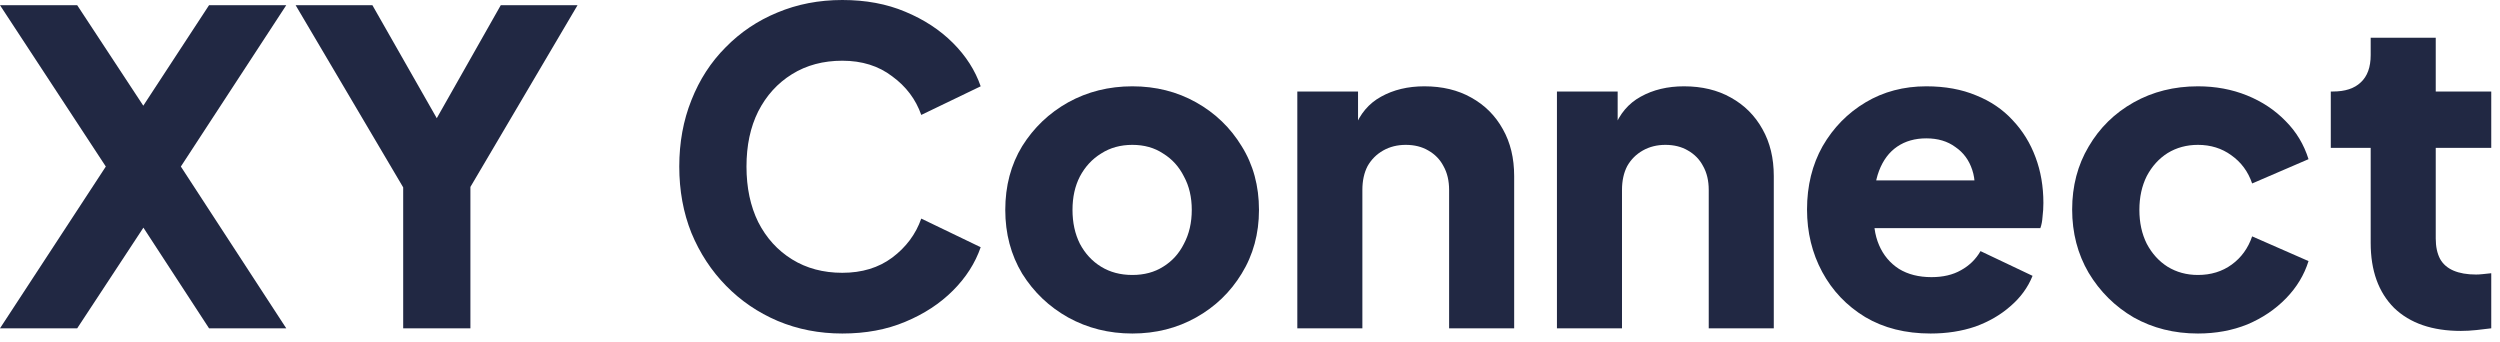
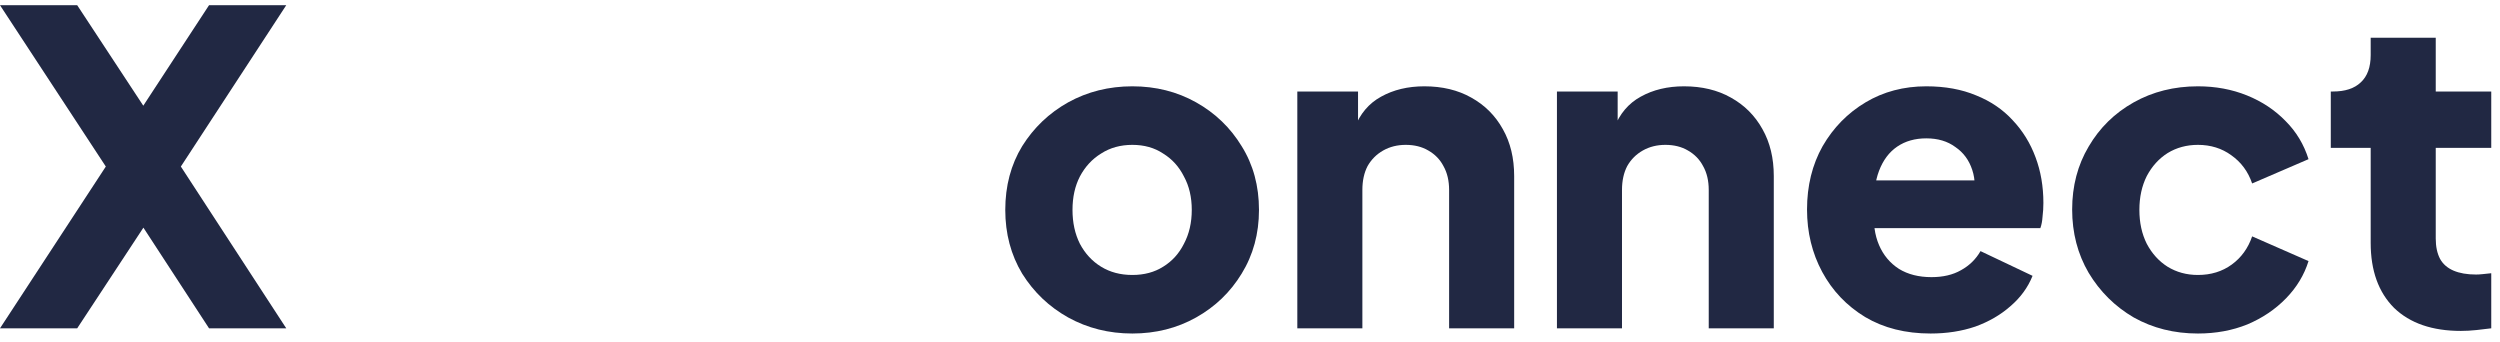
<svg xmlns="http://www.w3.org/2000/svg" width="219" height="30" viewBox="0 0 219 30" fill="none">
  <path d="M215.575 28.988C213.067 28.988 211.117 28.317 209.724 26.975C208.356 25.607 207.672 23.707 207.672 21.276V12.955H204.177V8.016H204.367C205.431 8.016 206.241 7.751 206.799 7.219C207.381 6.687 207.672 5.889 207.672 4.825V3.305H213.371V8.016H218.234V12.955H213.371V20.896C213.371 21.605 213.498 22.2 213.751 22.681C214.004 23.137 214.397 23.479 214.929 23.707C215.461 23.935 216.119 24.049 216.905 24.049C217.082 24.049 217.284 24.037 217.512 24.011C217.74 23.986 217.981 23.96 218.234 23.935V28.76C217.854 28.811 217.424 28.861 216.943 28.912C216.461 28.963 216.005 28.988 215.575 28.988Z" fill="#212843" />
  <path d="M192.539 29.216C190.462 29.216 188.588 28.747 186.916 27.81C185.27 26.848 183.953 25.544 182.965 23.897C182.003 22.251 181.521 20.402 181.521 18.35C181.521 16.299 182.003 14.462 182.965 12.841C183.928 11.195 185.245 9.903 186.916 8.966C188.588 8.029 190.462 7.561 192.539 7.561C194.084 7.561 195.515 7.826 196.832 8.358C198.149 8.89 199.276 9.637 200.213 10.6C201.151 11.537 201.822 12.652 202.227 13.943L197.288 16.071C196.934 15.032 196.326 14.209 195.464 13.601C194.629 12.993 193.654 12.69 192.539 12.69C191.551 12.69 190.665 12.93 189.88 13.411C189.12 13.893 188.512 14.564 188.056 15.425C187.625 16.286 187.41 17.274 187.41 18.388C187.41 19.503 187.625 20.491 188.056 21.352C188.512 22.213 189.12 22.884 189.88 23.365C190.665 23.846 191.551 24.087 192.539 24.087C193.679 24.087 194.667 23.783 195.502 23.175C196.338 22.567 196.934 21.744 197.288 20.706L202.227 22.871C201.847 24.087 201.189 25.176 200.251 26.139C199.314 27.101 198.187 27.861 196.87 28.418C195.553 28.95 194.109 29.216 192.539 29.216Z" fill="#212843" />
  <path d="M169.123 29.216C166.92 29.216 165.008 28.735 163.387 27.772C161.766 26.785 160.512 25.468 159.625 23.821C158.739 22.175 158.296 20.351 158.296 18.35C158.296 16.273 158.752 14.424 159.663 12.803C160.601 11.182 161.854 9.903 163.425 8.966C164.995 8.029 166.768 7.561 168.744 7.561C170.39 7.561 171.846 7.826 173.113 8.358C174.379 8.865 175.443 9.587 176.304 10.524C177.19 11.461 177.862 12.55 178.318 13.791C178.773 15.007 179.001 16.337 179.001 17.78C179.001 18.186 178.976 18.591 178.925 18.996C178.9 19.376 178.837 19.705 178.735 19.984H163.197V15.805H175.506L172.809 17.78C173.062 16.691 173.049 15.729 172.771 14.893C172.492 14.032 171.998 13.361 171.289 12.879C170.605 12.373 169.757 12.12 168.744 12.12C167.756 12.12 166.907 12.36 166.198 12.841C165.489 13.323 164.957 14.032 164.602 14.969C164.248 15.906 164.108 17.046 164.184 18.388C164.083 19.553 164.222 20.579 164.602 21.466C164.982 22.352 165.565 23.049 166.35 23.555C167.135 24.037 168.085 24.277 169.199 24.277C170.213 24.277 171.074 24.075 171.783 23.669C172.517 23.264 173.087 22.707 173.493 21.998L178.052 24.163C177.646 25.176 177.001 26.063 176.114 26.823C175.253 27.582 174.227 28.178 173.037 28.608C171.846 29.013 170.542 29.216 169.123 29.216Z" fill="#212843" />
  <path d="M136.388 28.76V8.016H141.707V12.12L141.403 11.208C141.884 9.967 142.657 9.055 143.721 8.472C144.81 7.864 146.076 7.561 147.52 7.561C149.09 7.561 150.458 7.89 151.623 8.548C152.813 9.207 153.738 10.131 154.396 11.322C155.055 12.487 155.384 13.855 155.384 15.425V28.76H149.685V16.641C149.685 15.83 149.521 15.134 149.191 14.551C148.888 13.969 148.444 13.513 147.862 13.183C147.305 12.854 146.646 12.69 145.886 12.69C145.152 12.69 144.493 12.854 143.911 13.183C143.328 13.513 142.872 13.969 142.543 14.551C142.239 15.134 142.087 15.83 142.087 16.641V28.76H136.388Z" fill="#212843" />
  <path d="M113.645 28.76V8.016H118.964V12.12L118.66 11.208C119.141 9.967 119.913 9.055 120.977 8.472C122.066 7.864 123.333 7.561 124.776 7.561C126.347 7.561 127.715 7.89 128.88 8.548C130.07 9.207 130.995 10.131 131.653 11.322C132.312 12.487 132.641 13.855 132.641 15.425V28.76H126.942V16.641C126.942 15.83 126.777 15.134 126.448 14.551C126.144 13.969 125.701 13.513 125.118 13.183C124.561 12.854 123.903 12.69 123.143 12.69C122.408 12.69 121.75 12.854 121.167 13.183C120.585 13.513 120.129 13.969 119.799 14.551C119.496 15.134 119.344 15.83 119.344 16.641V28.76H113.645Z" fill="#212843" />
  <path d="M99.194 29.216C97.142 29.216 95.268 28.747 93.571 27.81C91.899 26.873 90.557 25.594 89.544 23.973C88.556 22.327 88.062 20.465 88.062 18.388C88.062 16.286 88.556 14.424 89.544 12.803C90.557 11.182 91.899 9.903 93.571 8.966C95.268 8.029 97.142 7.561 99.194 7.561C101.245 7.561 103.107 8.029 104.779 8.966C106.45 9.903 107.78 11.182 108.768 12.803C109.781 14.424 110.287 16.286 110.287 18.388C110.287 20.465 109.781 22.327 108.768 23.973C107.78 25.594 106.45 26.873 104.779 27.81C103.107 28.747 101.245 29.216 99.194 29.216ZM99.194 24.087C100.232 24.087 101.131 23.846 101.891 23.365C102.676 22.884 103.284 22.213 103.715 21.352C104.171 20.491 104.399 19.503 104.399 18.388C104.399 17.274 104.171 16.299 103.715 15.463C103.284 14.602 102.676 13.931 101.891 13.449C101.131 12.943 100.232 12.69 99.194 12.69C98.155 12.69 97.243 12.943 96.458 13.449C95.673 13.931 95.053 14.602 94.597 15.463C94.166 16.299 93.951 17.274 93.951 18.388C93.951 19.503 94.166 20.491 94.597 21.352C95.053 22.213 95.673 22.884 96.458 23.365C97.243 23.846 98.155 24.087 99.194 24.087Z" fill="#212843" />
-   <path d="M73.788 29.216C71.762 29.216 69.875 28.849 68.128 28.114C66.405 27.38 64.898 26.354 63.607 25.037C62.315 23.72 61.302 22.175 60.567 20.402C59.858 18.629 59.504 16.691 59.504 14.589C59.504 12.487 59.858 10.549 60.567 8.776C61.276 6.978 62.277 5.433 63.569 4.141C64.86 2.824 66.367 1.811 68.09 1.102C69.837 0.367 71.737 0 73.788 0C75.84 0 77.676 0.342 79.297 1.026C80.944 1.71 82.337 2.621 83.477 3.761C84.616 4.901 85.427 6.167 85.908 7.56L80.703 10.068C80.222 8.7 79.373 7.573 78.158 6.687C76.967 5.775 75.511 5.319 73.788 5.319C72.117 5.319 70.648 5.711 69.382 6.497C68.115 7.282 67.127 8.371 66.418 9.764C65.734 11.132 65.392 12.74 65.392 14.589C65.392 16.438 65.734 18.059 66.418 19.452C67.127 20.845 68.115 21.934 69.382 22.719C70.648 23.505 72.117 23.897 73.788 23.897C75.511 23.897 76.967 23.454 78.158 22.567C79.373 21.656 80.222 20.516 80.703 19.148L85.908 21.656C85.427 23.049 84.616 24.315 83.477 25.455C82.337 26.595 80.944 27.506 79.297 28.19C77.676 28.874 75.84 29.216 73.788 29.216Z" fill="#212843" />
-   <path d="M35.319 28.76V16.413L25.897 0.456H32.622L39.46 12.461H37.067L43.867 0.456H50.592L41.208 16.375V28.76H35.319Z" fill="#212843" />
  <path d="M0 28.76L9.27 14.589L0 0.456H6.763L14.209 11.778H10.904L18.312 0.456H25.075L15.843 14.589L25.075 28.76H18.312L10.904 17.4L14.209 17.438L6.763 28.76H0Z" fill="#212843" />
</svg>